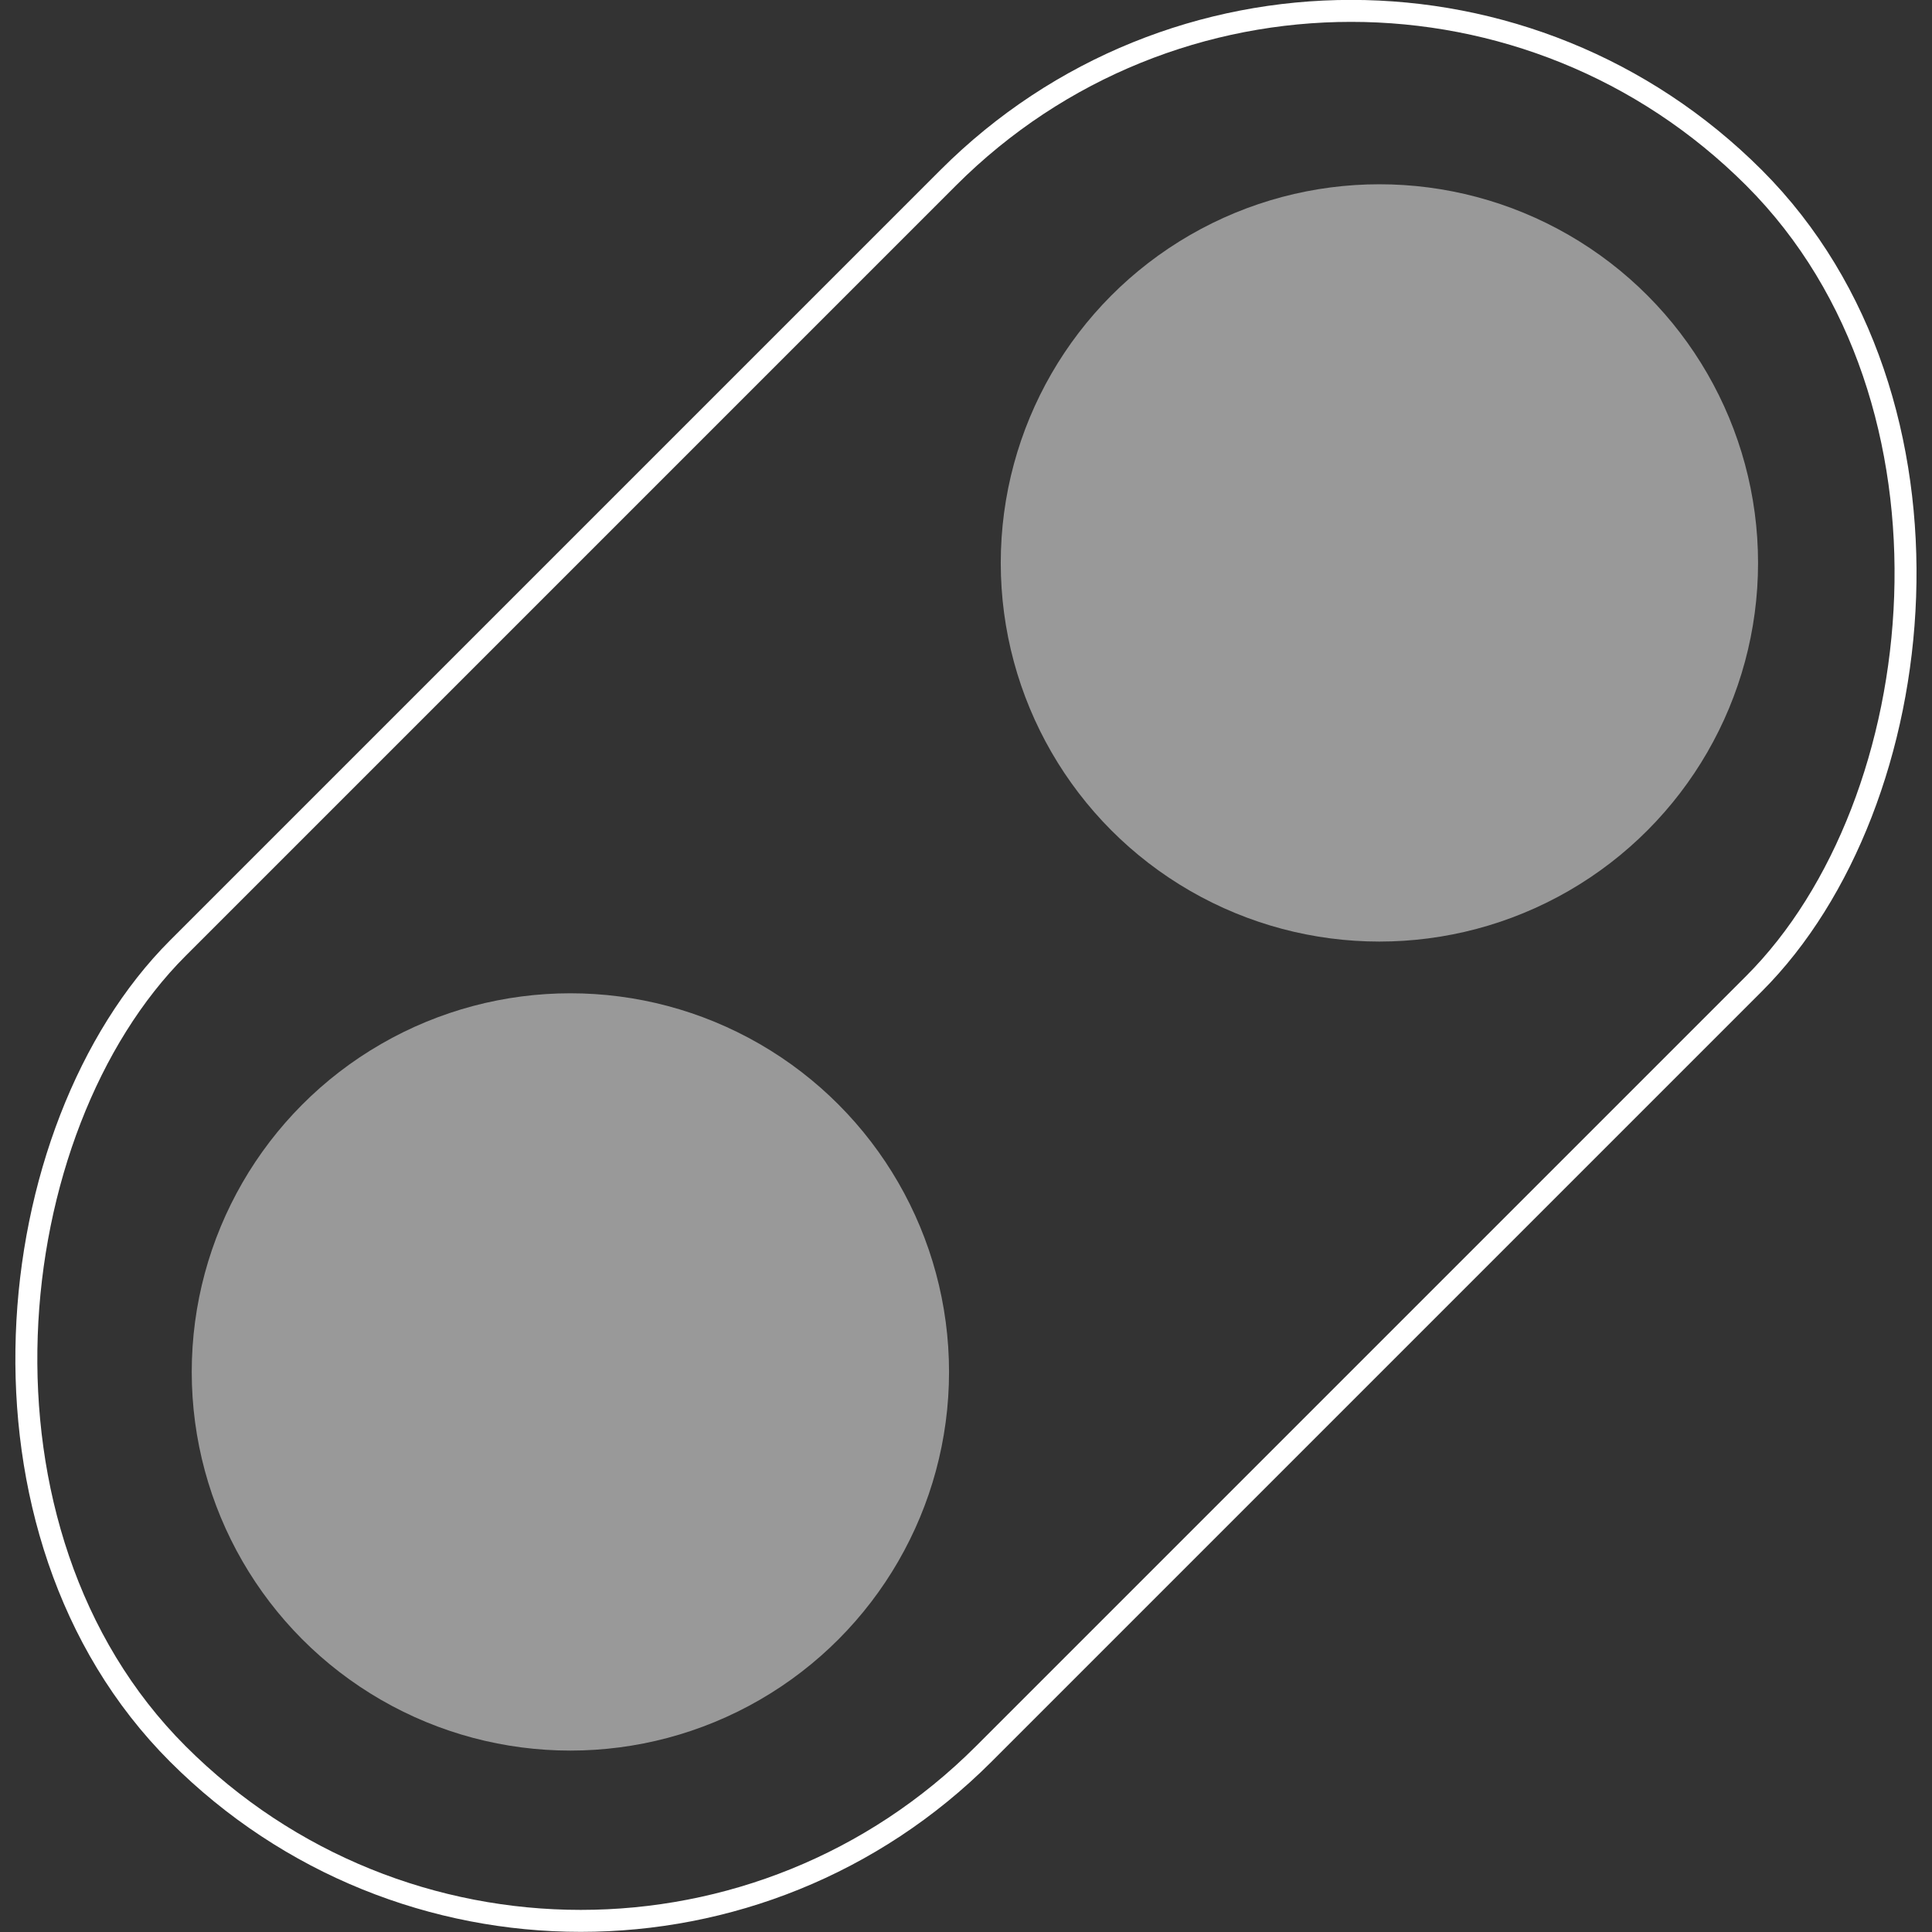
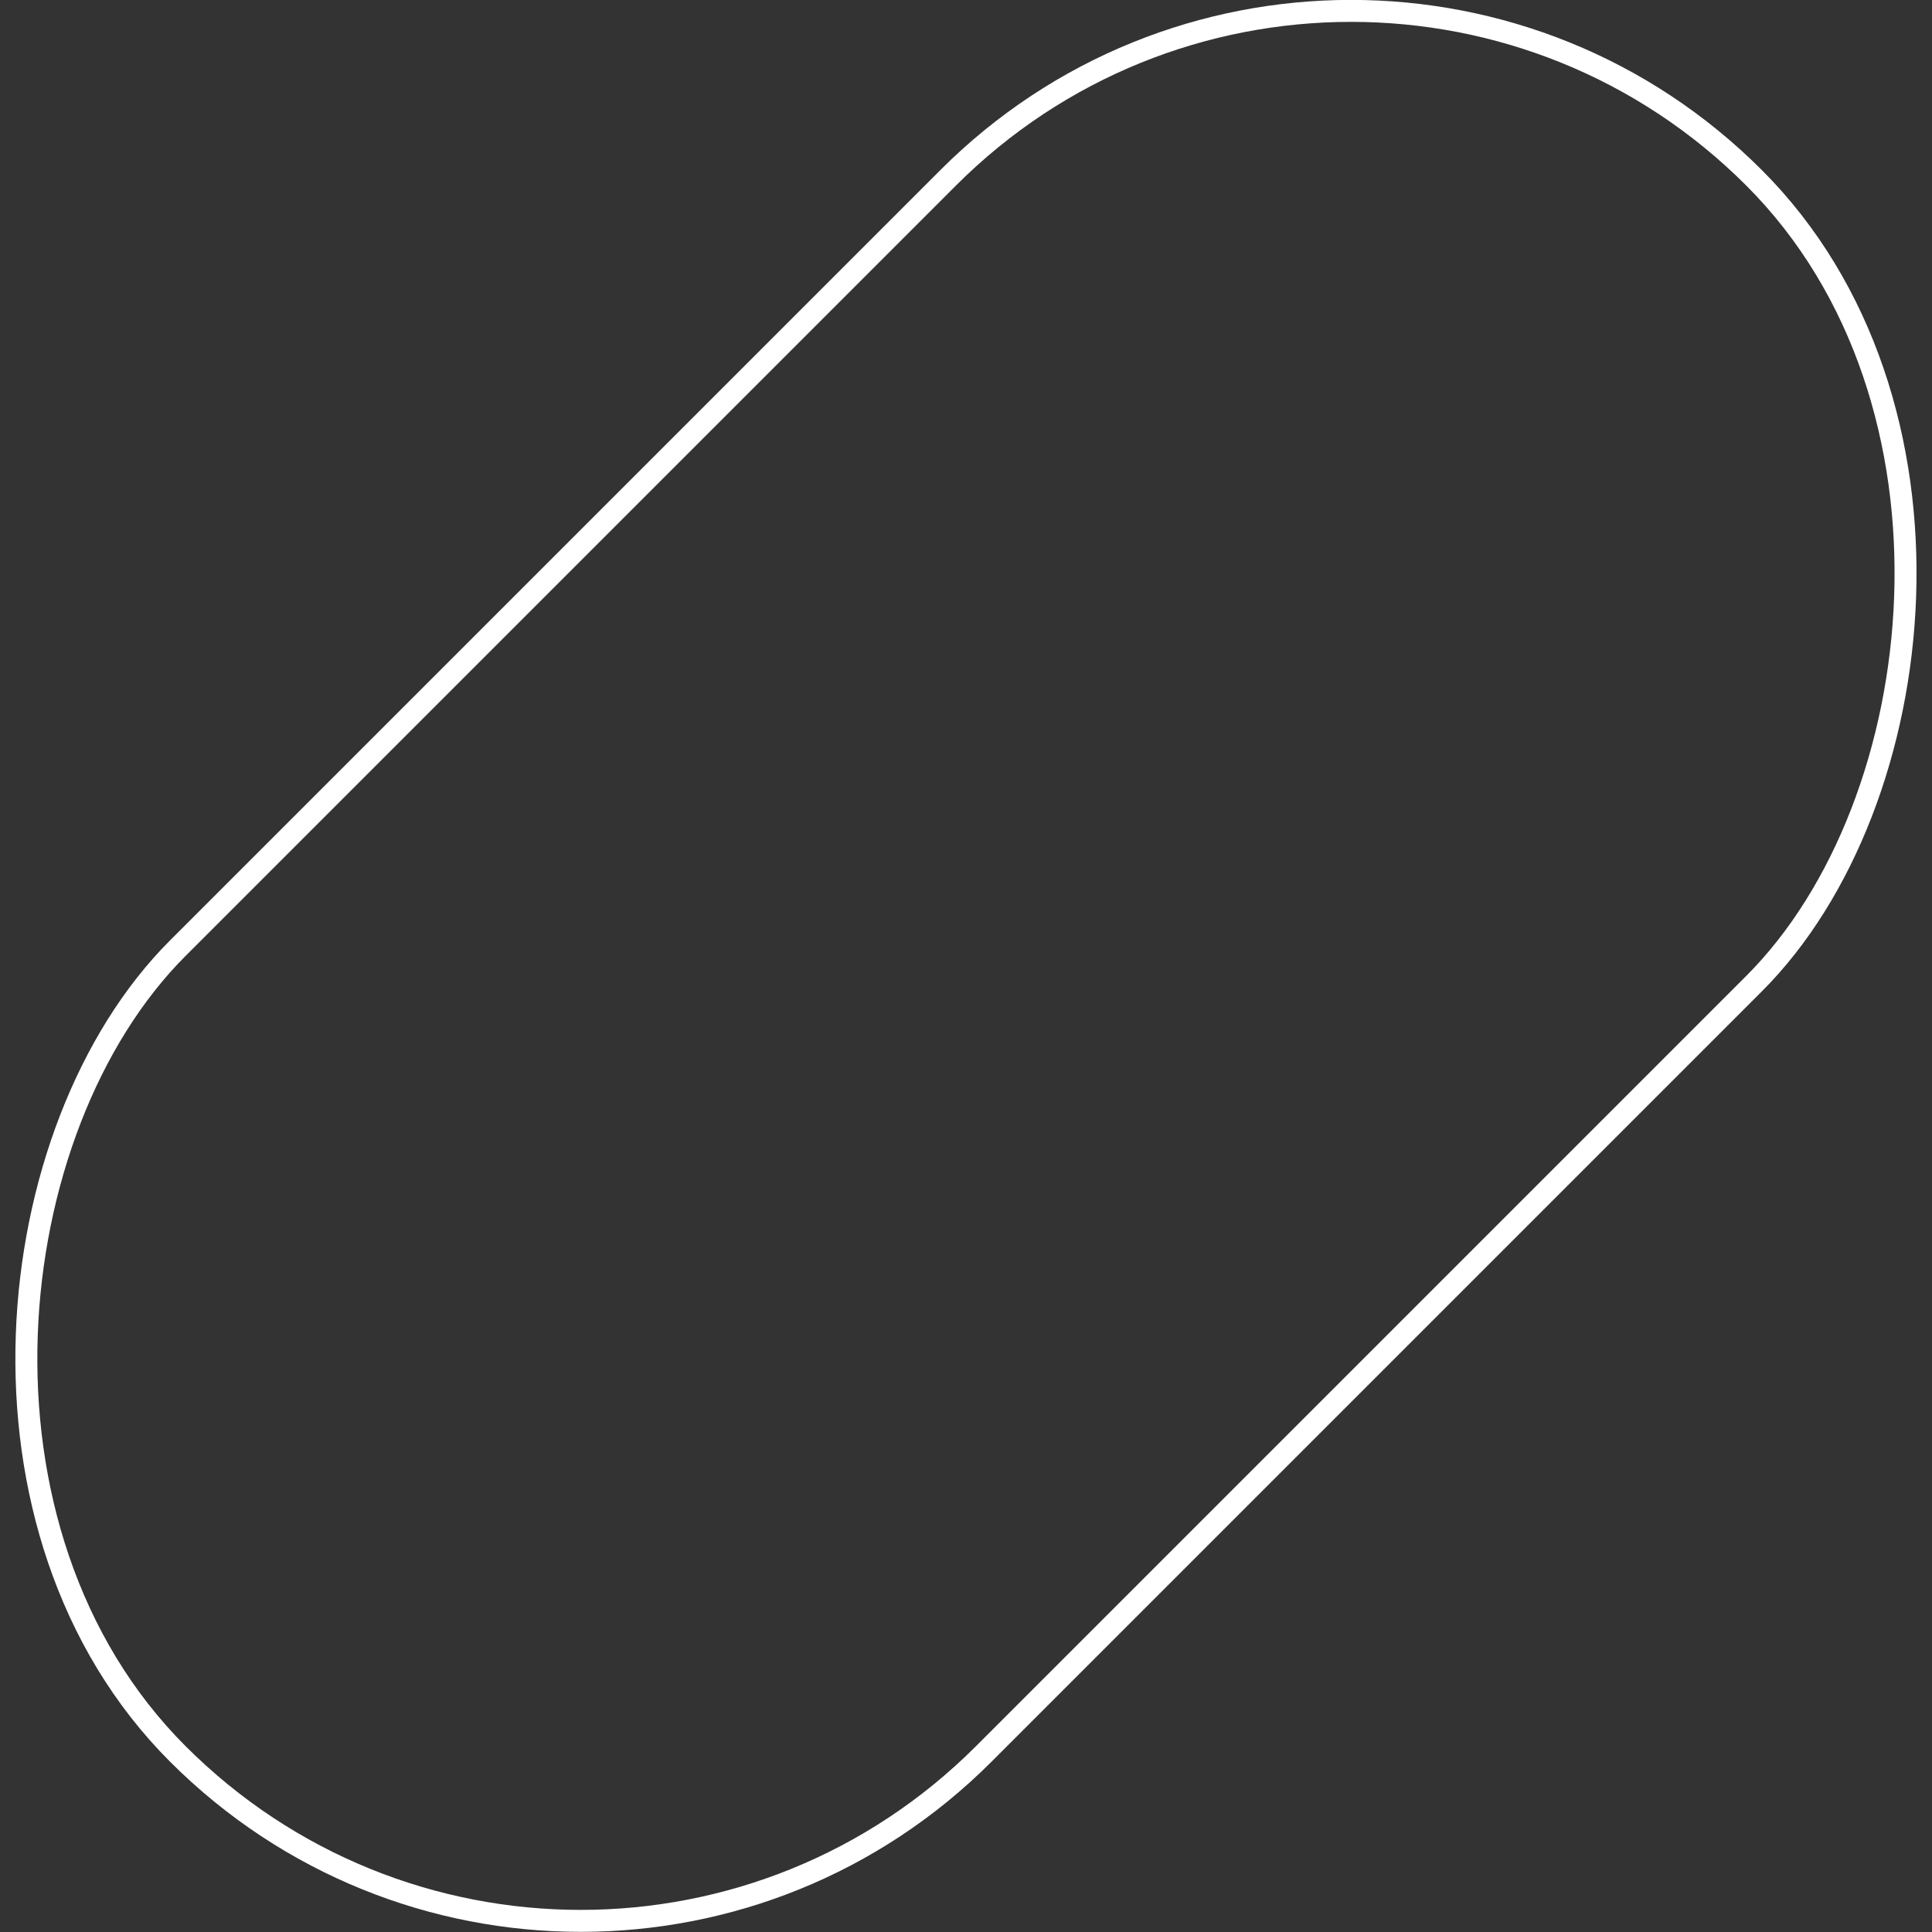
<svg xmlns="http://www.w3.org/2000/svg" id="Layer_2" viewBox="0 0 175.93 175.93">
  <rect x="0" y="0" width="175.93" height="175.93" fill="#333333" stroke="none" />
  <defs>
    <style>.cls-1{fill:#fff;opacity:.5;stroke-width:0px;}.cls-2{fill:none;stroke:#fff;stroke-miterlimit:10;stroke-width:2px;}</style>
  </defs>
  <g id="btn">
-     <circle class="cls-1" cx="125.61" cy="51.26" r="34.48" />
-     <circle class="cls-1" cx="51.94" cy="124.93" r="34.48" />
    <rect class="cls-2" x="36.07" y="-13.53" width="103.78" height="202.98" rx="51.89" ry="51.89" transform="translate(87.96 -36.44) rotate(45)" />
  </g>
</svg>